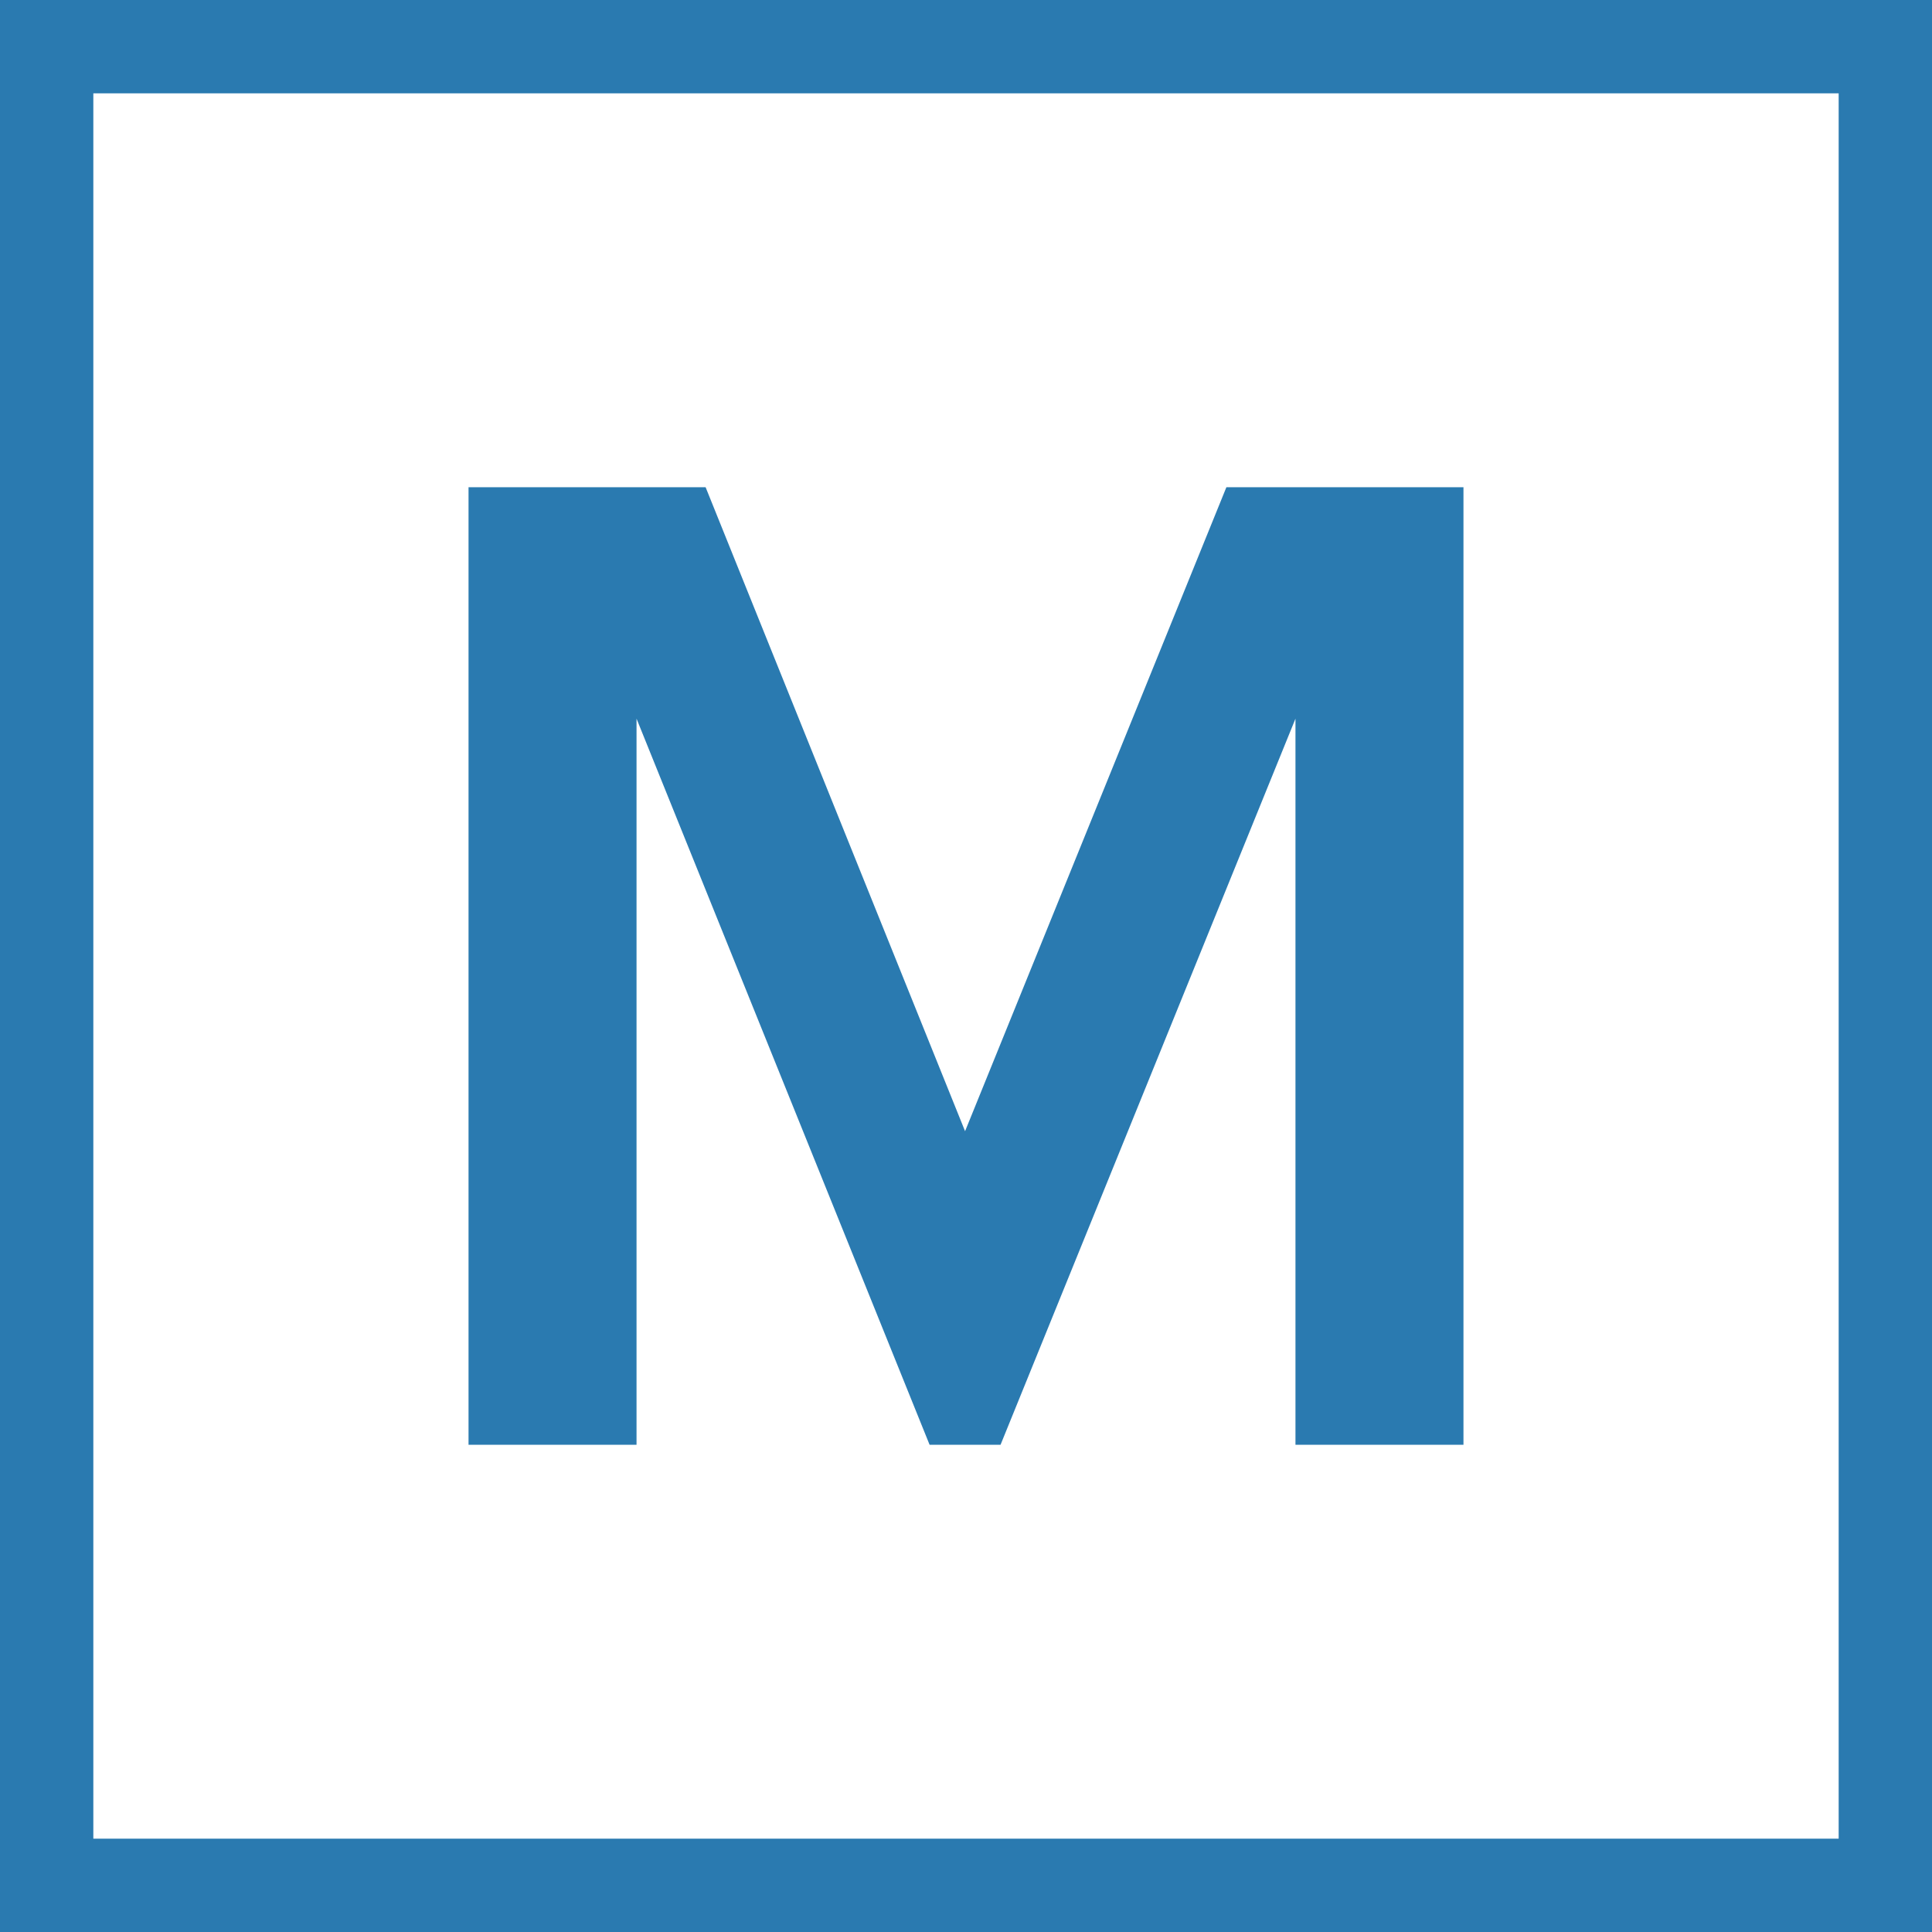
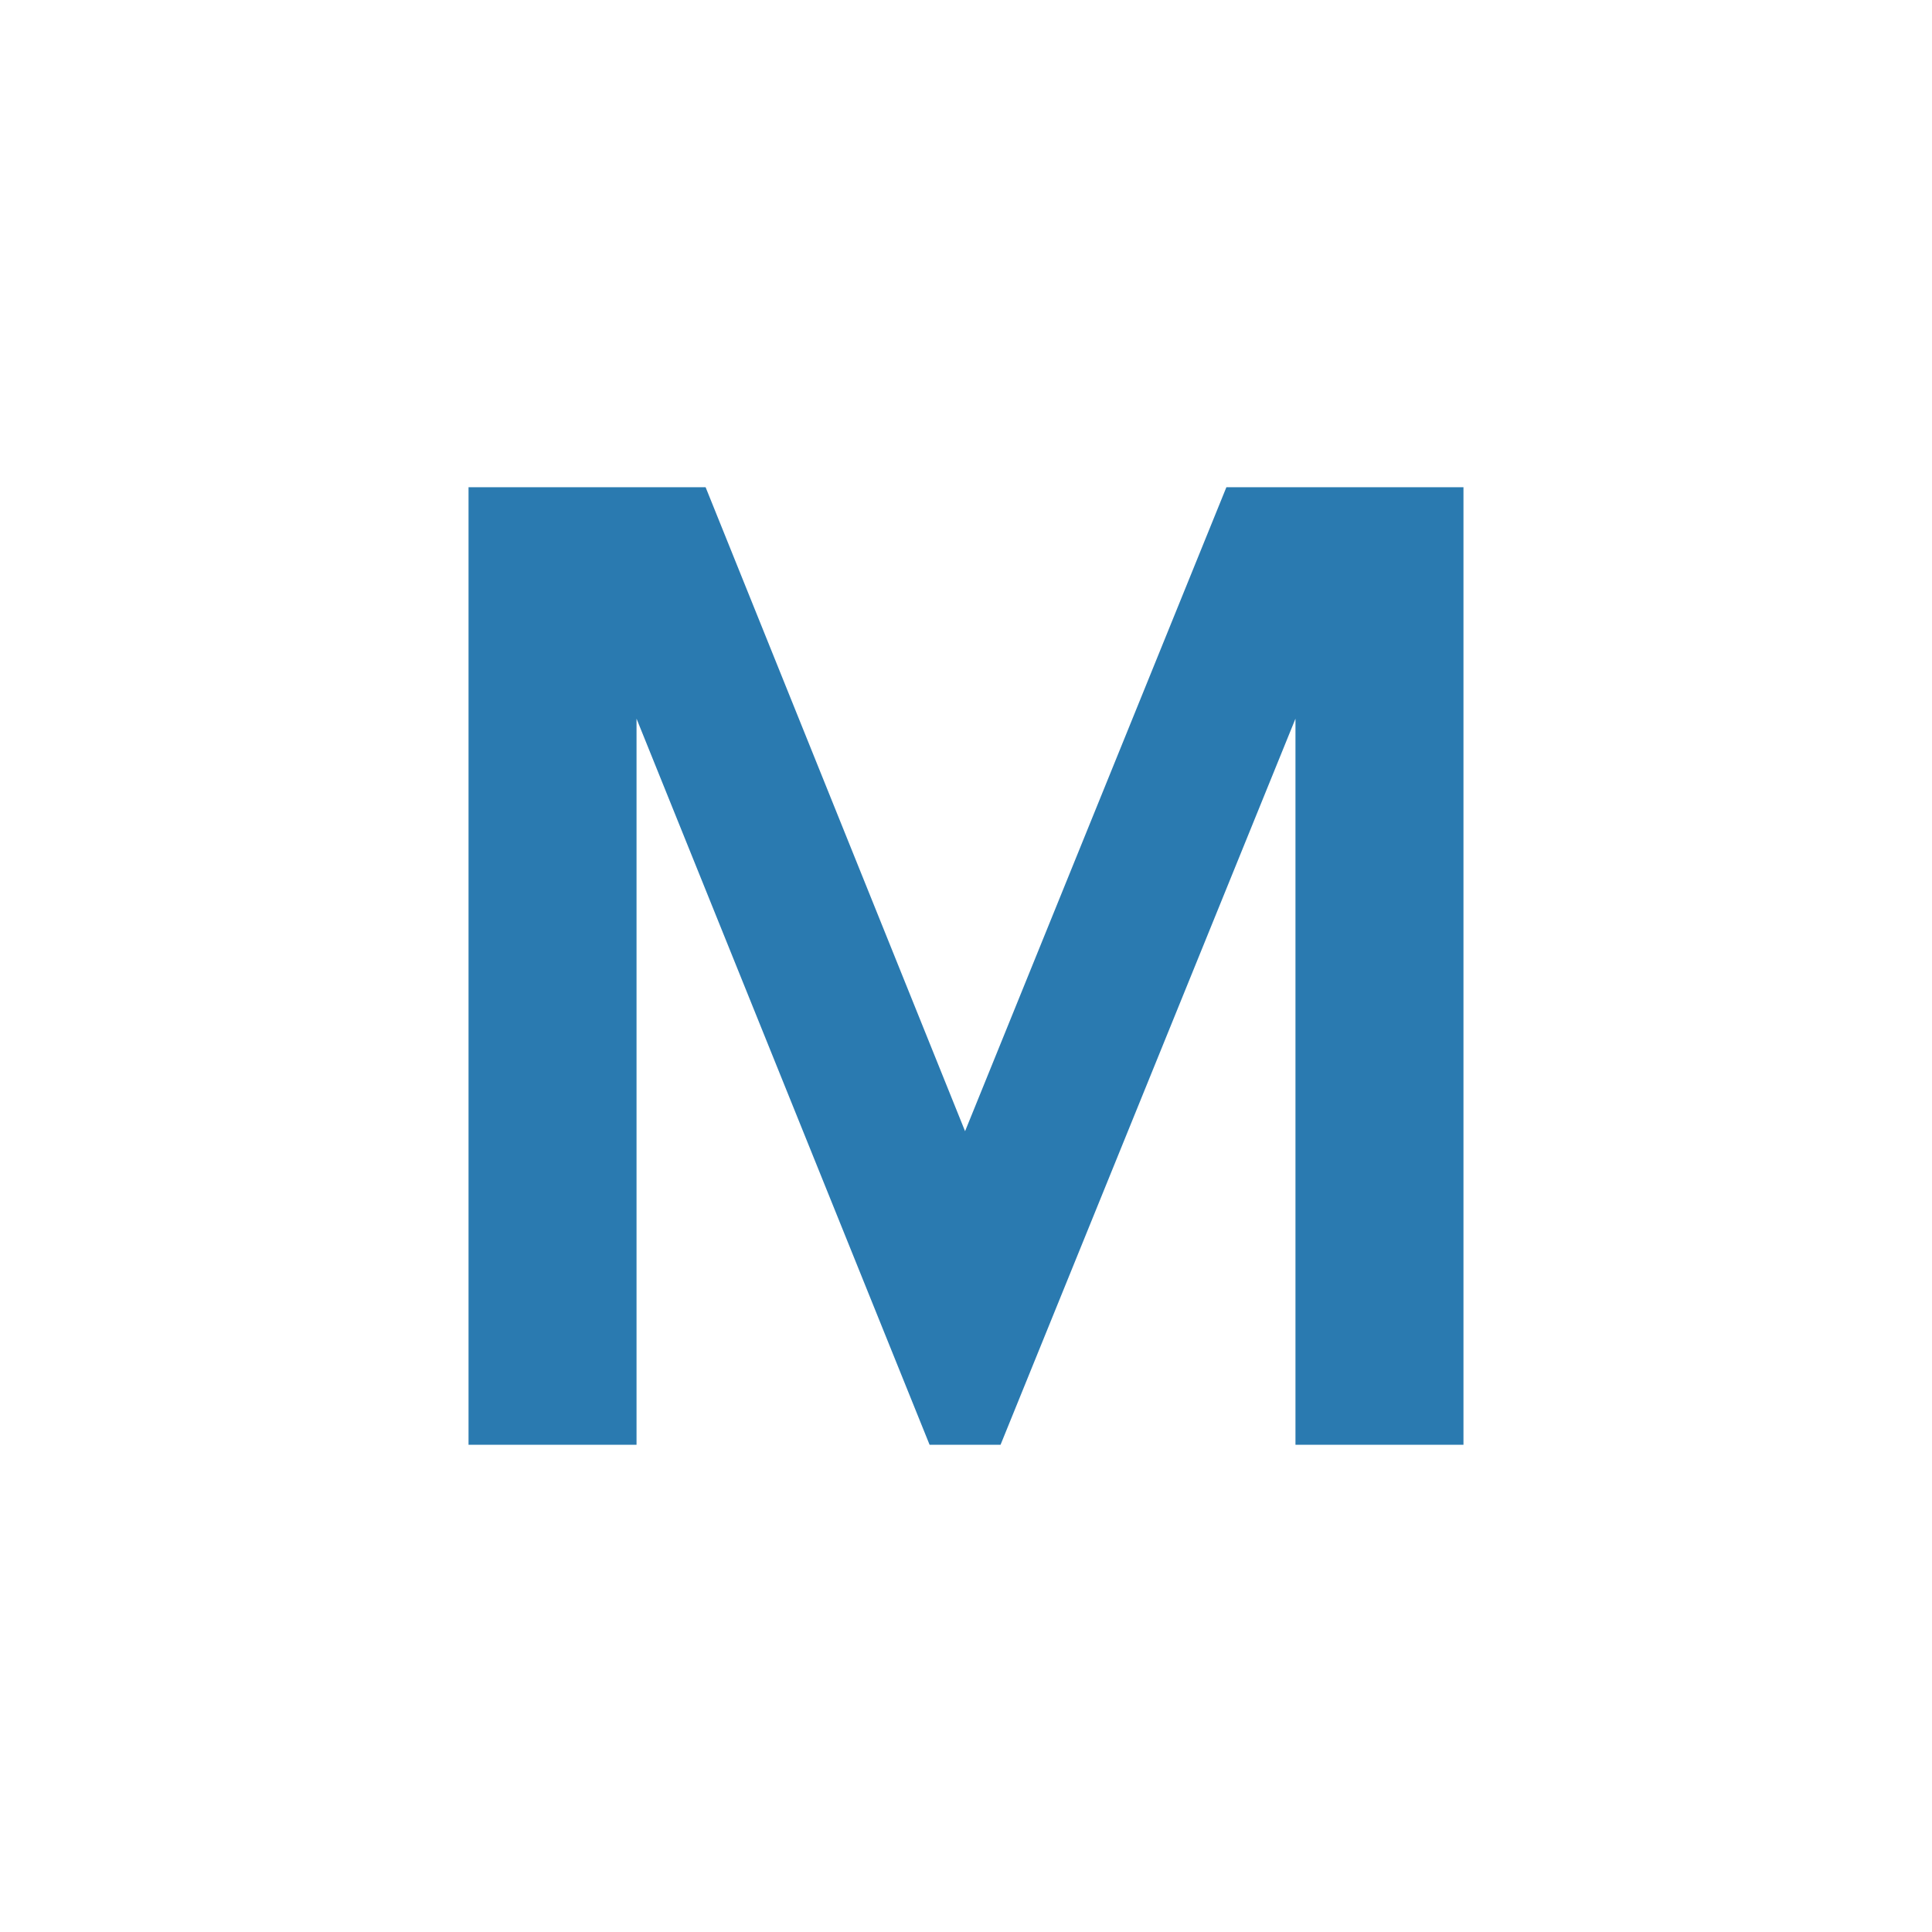
<svg xmlns="http://www.w3.org/2000/svg" version="1.1" id="logo" x="0px" y="0px" viewBox="0 0 103.5 103.5" style="enable-background:new 0 0 103.5 103.5;" xml:space="preserve">
  <style type="text/css">
	.mark{fill:#2A7AB0;}
	
	@media (prefers-color-scheme: dark) {
		.mark{fill:#ffffff;}
	}
</style>
-   <polygon class="mark" points="101,101 101,98.5 5,98.5 5,5 98.5,5 98.5,101 101,101 101,98.5 101,101 103.5,101 103.5,0 0,0 0,103.5   103.5,103.5 103.5,101 " />
  <polygon class="mark" points="69.4,38.5 53.6,77.4 49.8,77.4 34.1,38.5 34.1,77.4 25.1,77.4 25.1,26.1 37.8,26.1 51.7,60.6   65.7,26.1 78.4,26.1 78.4,77.4 69.4,77.4 " />
</svg>